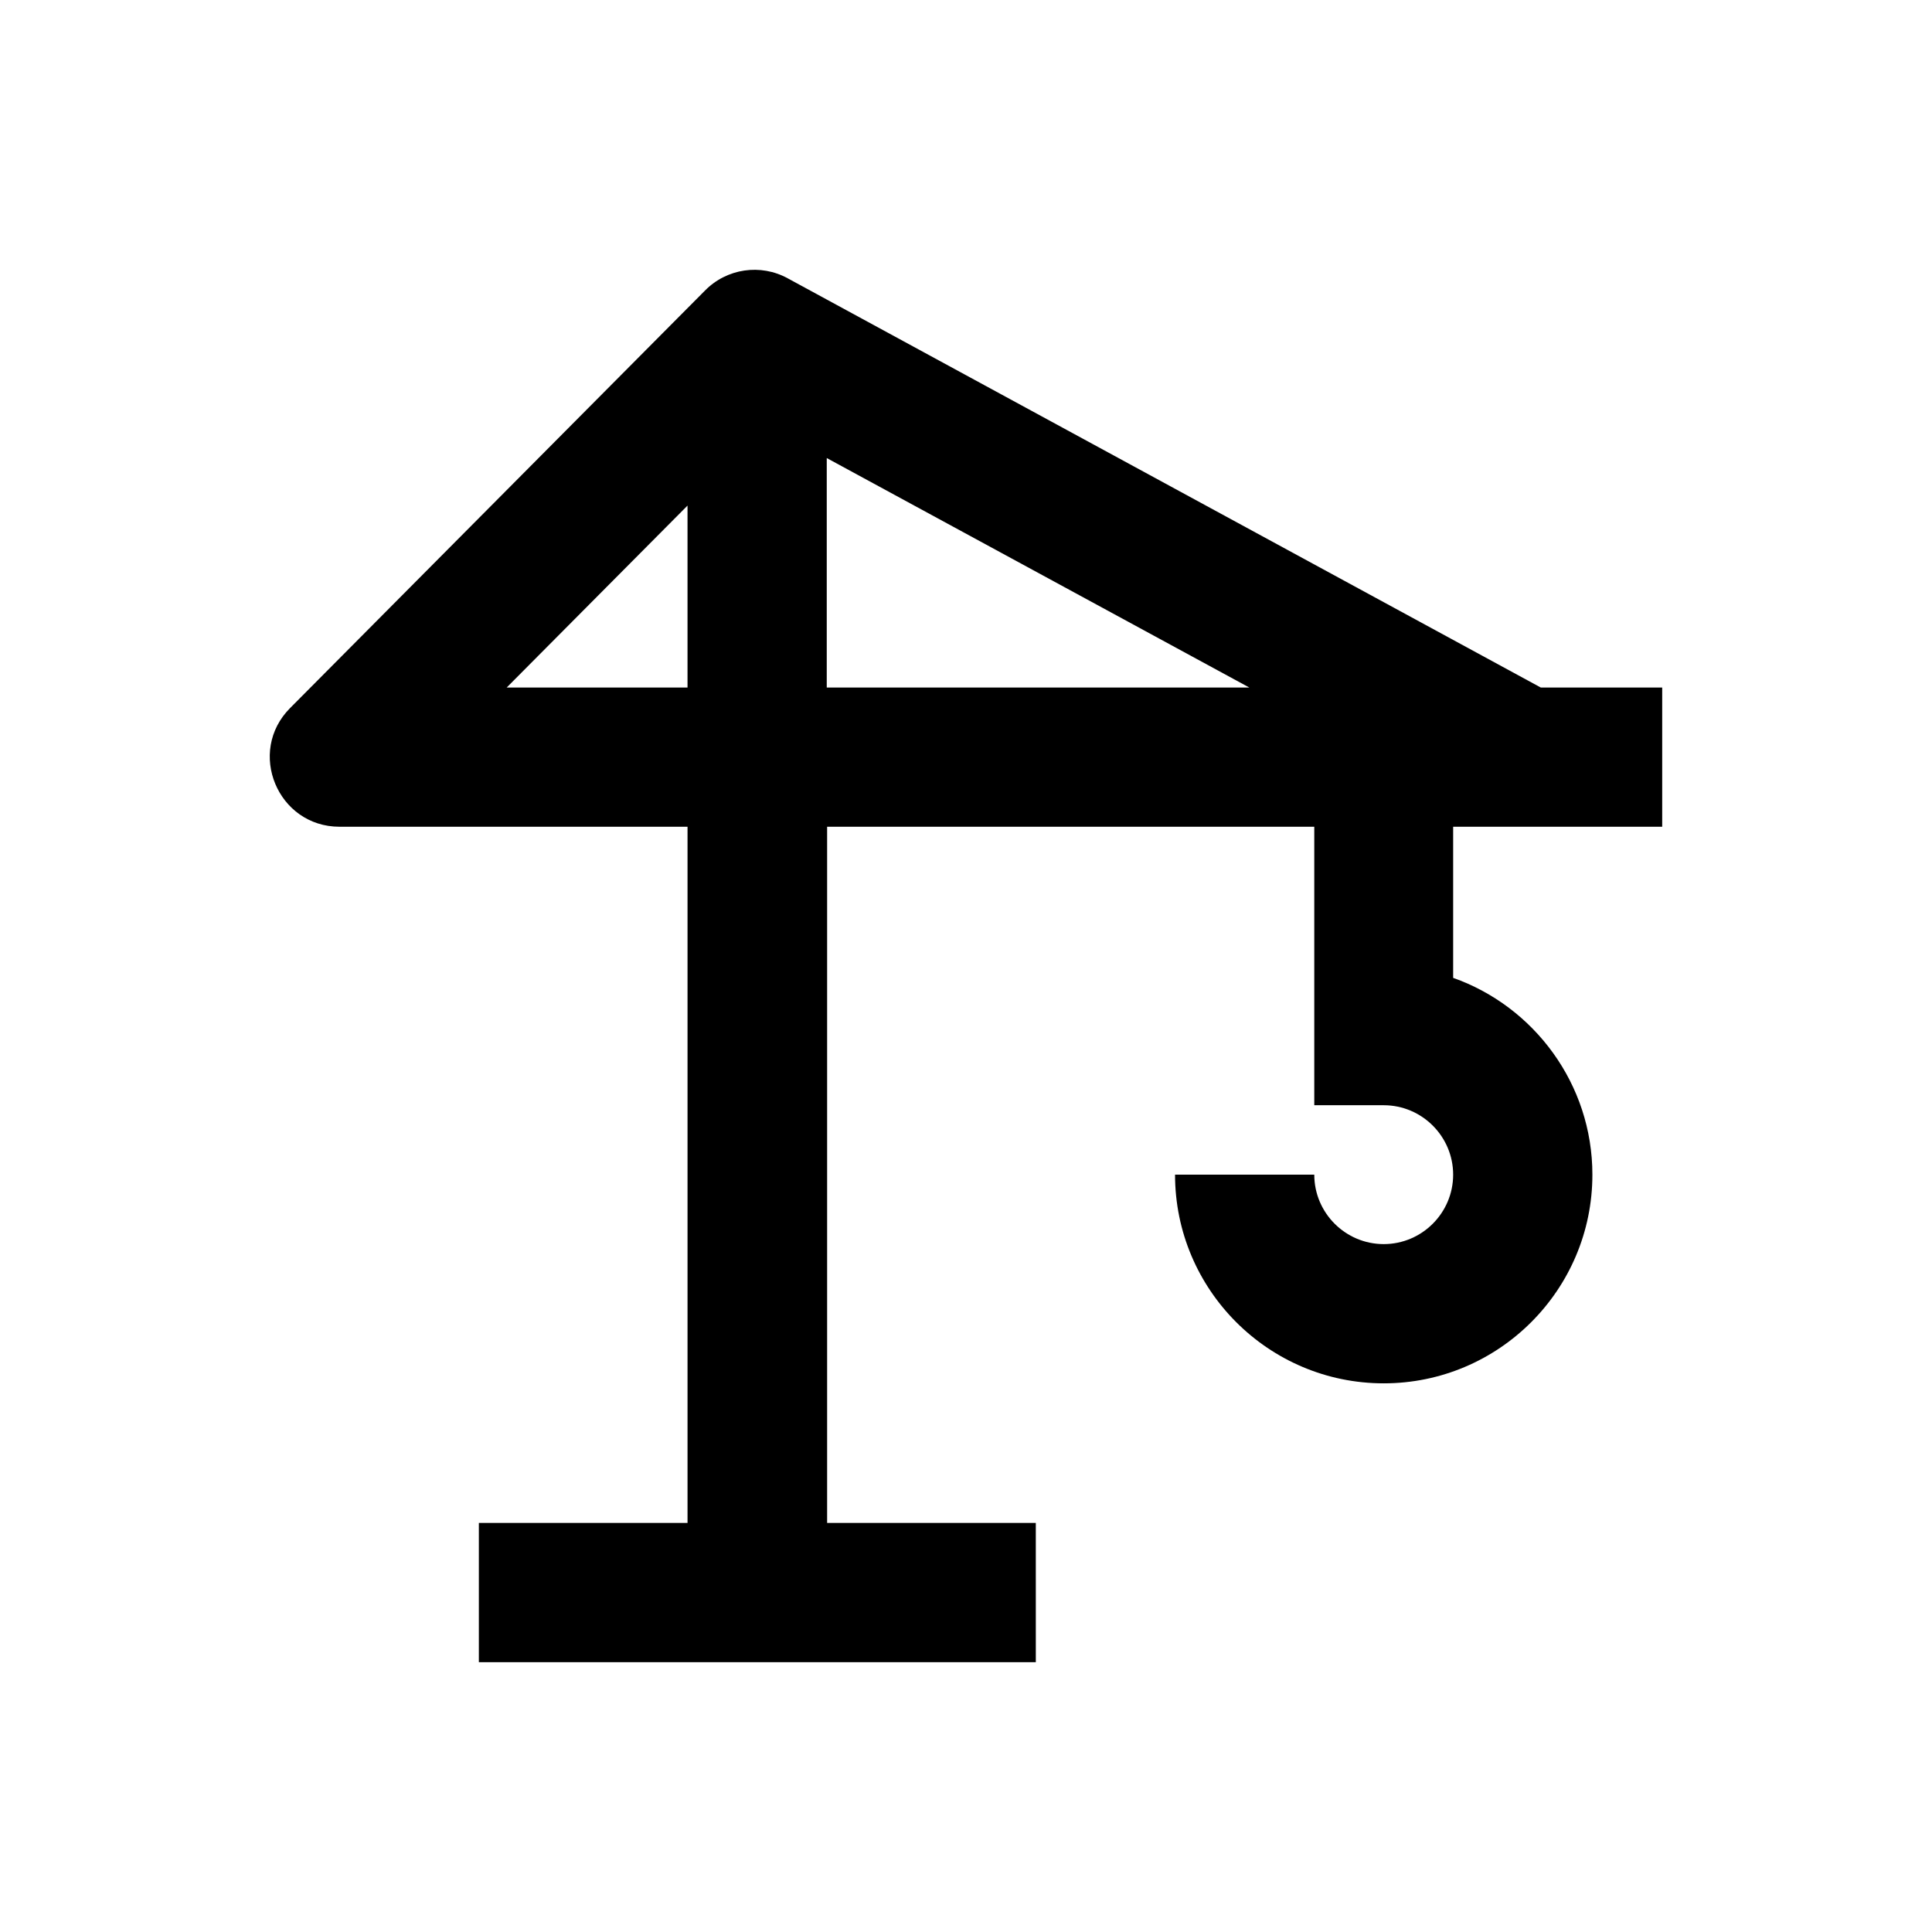
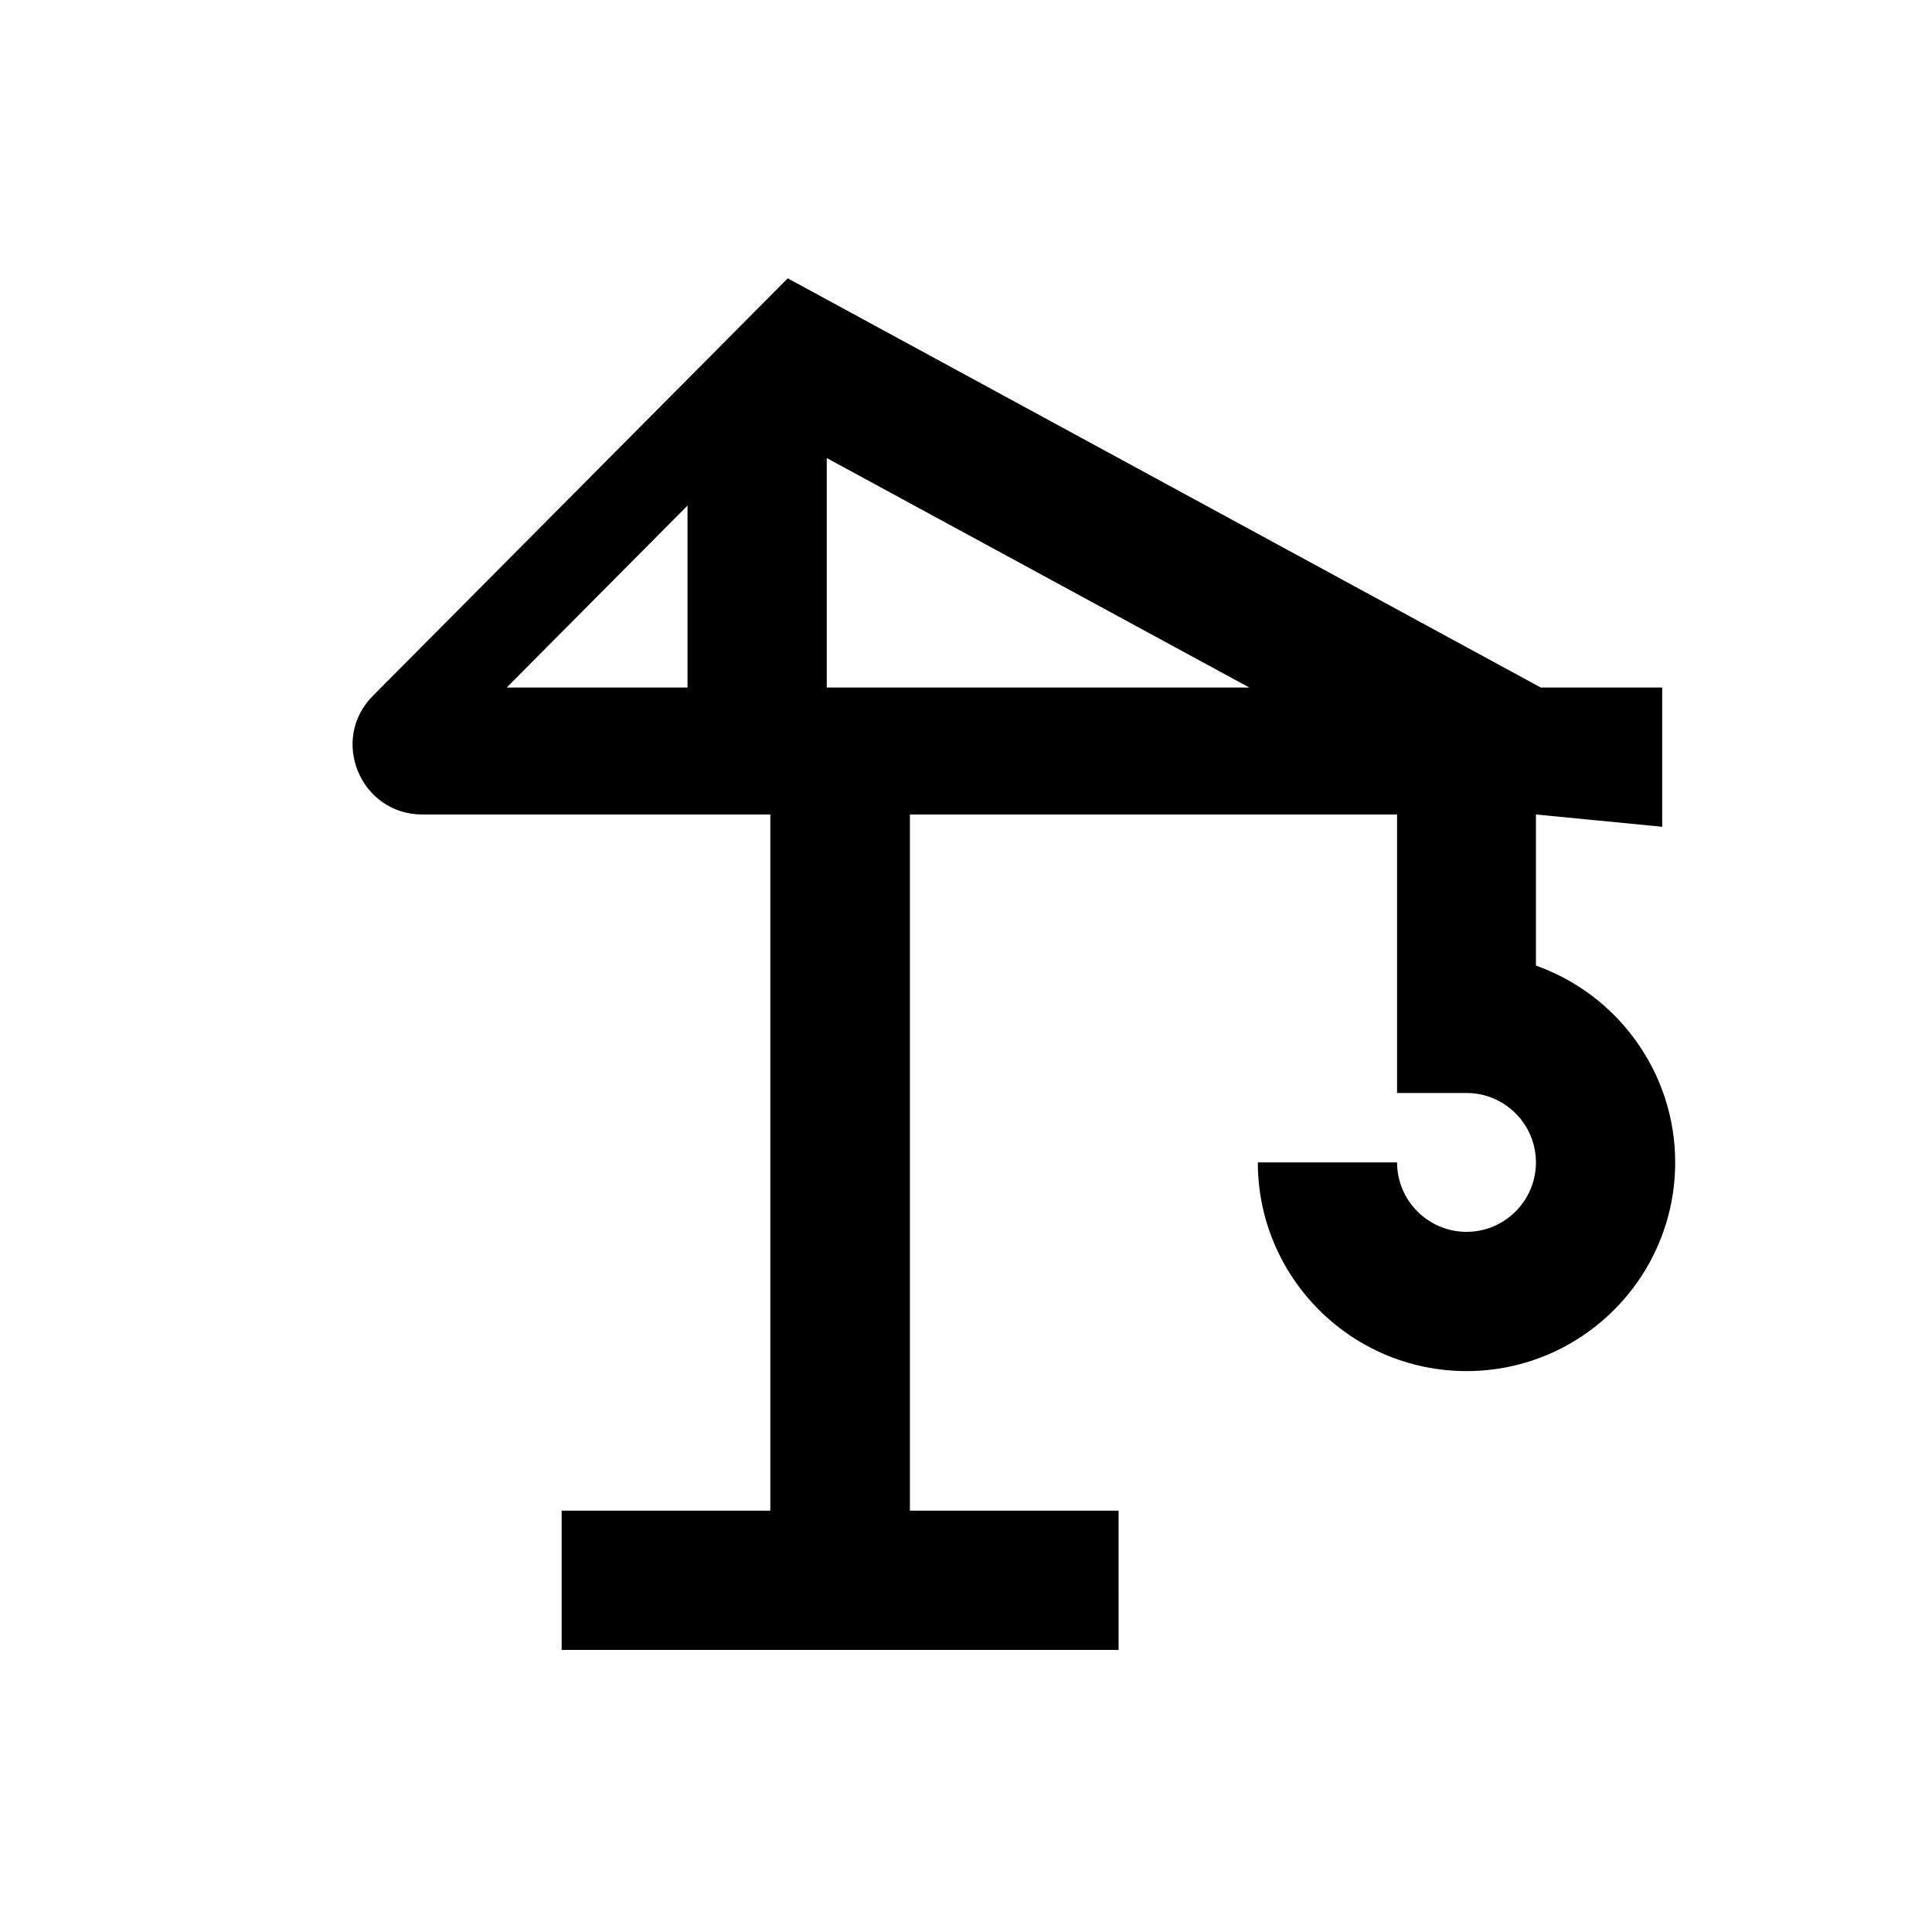
<svg xmlns="http://www.w3.org/2000/svg" fill="#000000" width="800px" height="800px" version="1.1" viewBox="144 144 512 512">
-   <path d="m584.5 363.1v-36.898h-32.176l-199.56-108.44c-7.184-3.938-16.137-2.656-21.941 3.246l-109.91 110.6c-11.609 11.609-3.344 31.488 13.086 31.488h92.203v184.5h-55.301v36.898h147.6l-0.004-36.898h-55.301v-184.5h129.1v73.801h18.402c10.137 0 18.402 8.266 18.402 18.402s-8.266 18.402-18.402 18.402-18.402-8.266-18.402-18.402h-36.898c0 30.504 24.797 55.301 55.301 55.301 30.504 0 55.301-24.797 55.301-55.301 0-24.008-15.449-44.574-36.898-52.152v-40.051zm-258.3-36.898h-47.922l47.922-48.215zm36.898 0v-60.812l111.98 60.812z" />
+   <path d="m584.5 363.1v-36.898h-32.176l-199.56-108.44l-109.91 110.6c-11.609 11.609-3.344 31.488 13.086 31.488h92.203v184.5h-55.301v36.898h147.6l-0.004-36.898h-55.301v-184.5h129.1v73.801h18.402c10.137 0 18.402 8.266 18.402 18.402s-8.266 18.402-18.402 18.402-18.402-8.266-18.402-18.402h-36.898c0 30.504 24.797 55.301 55.301 55.301 30.504 0 55.301-24.797 55.301-55.301 0-24.008-15.449-44.574-36.898-52.152v-40.051zm-258.3-36.898h-47.922l47.922-48.215zm36.898 0v-60.812l111.98 60.812z" />
</svg>